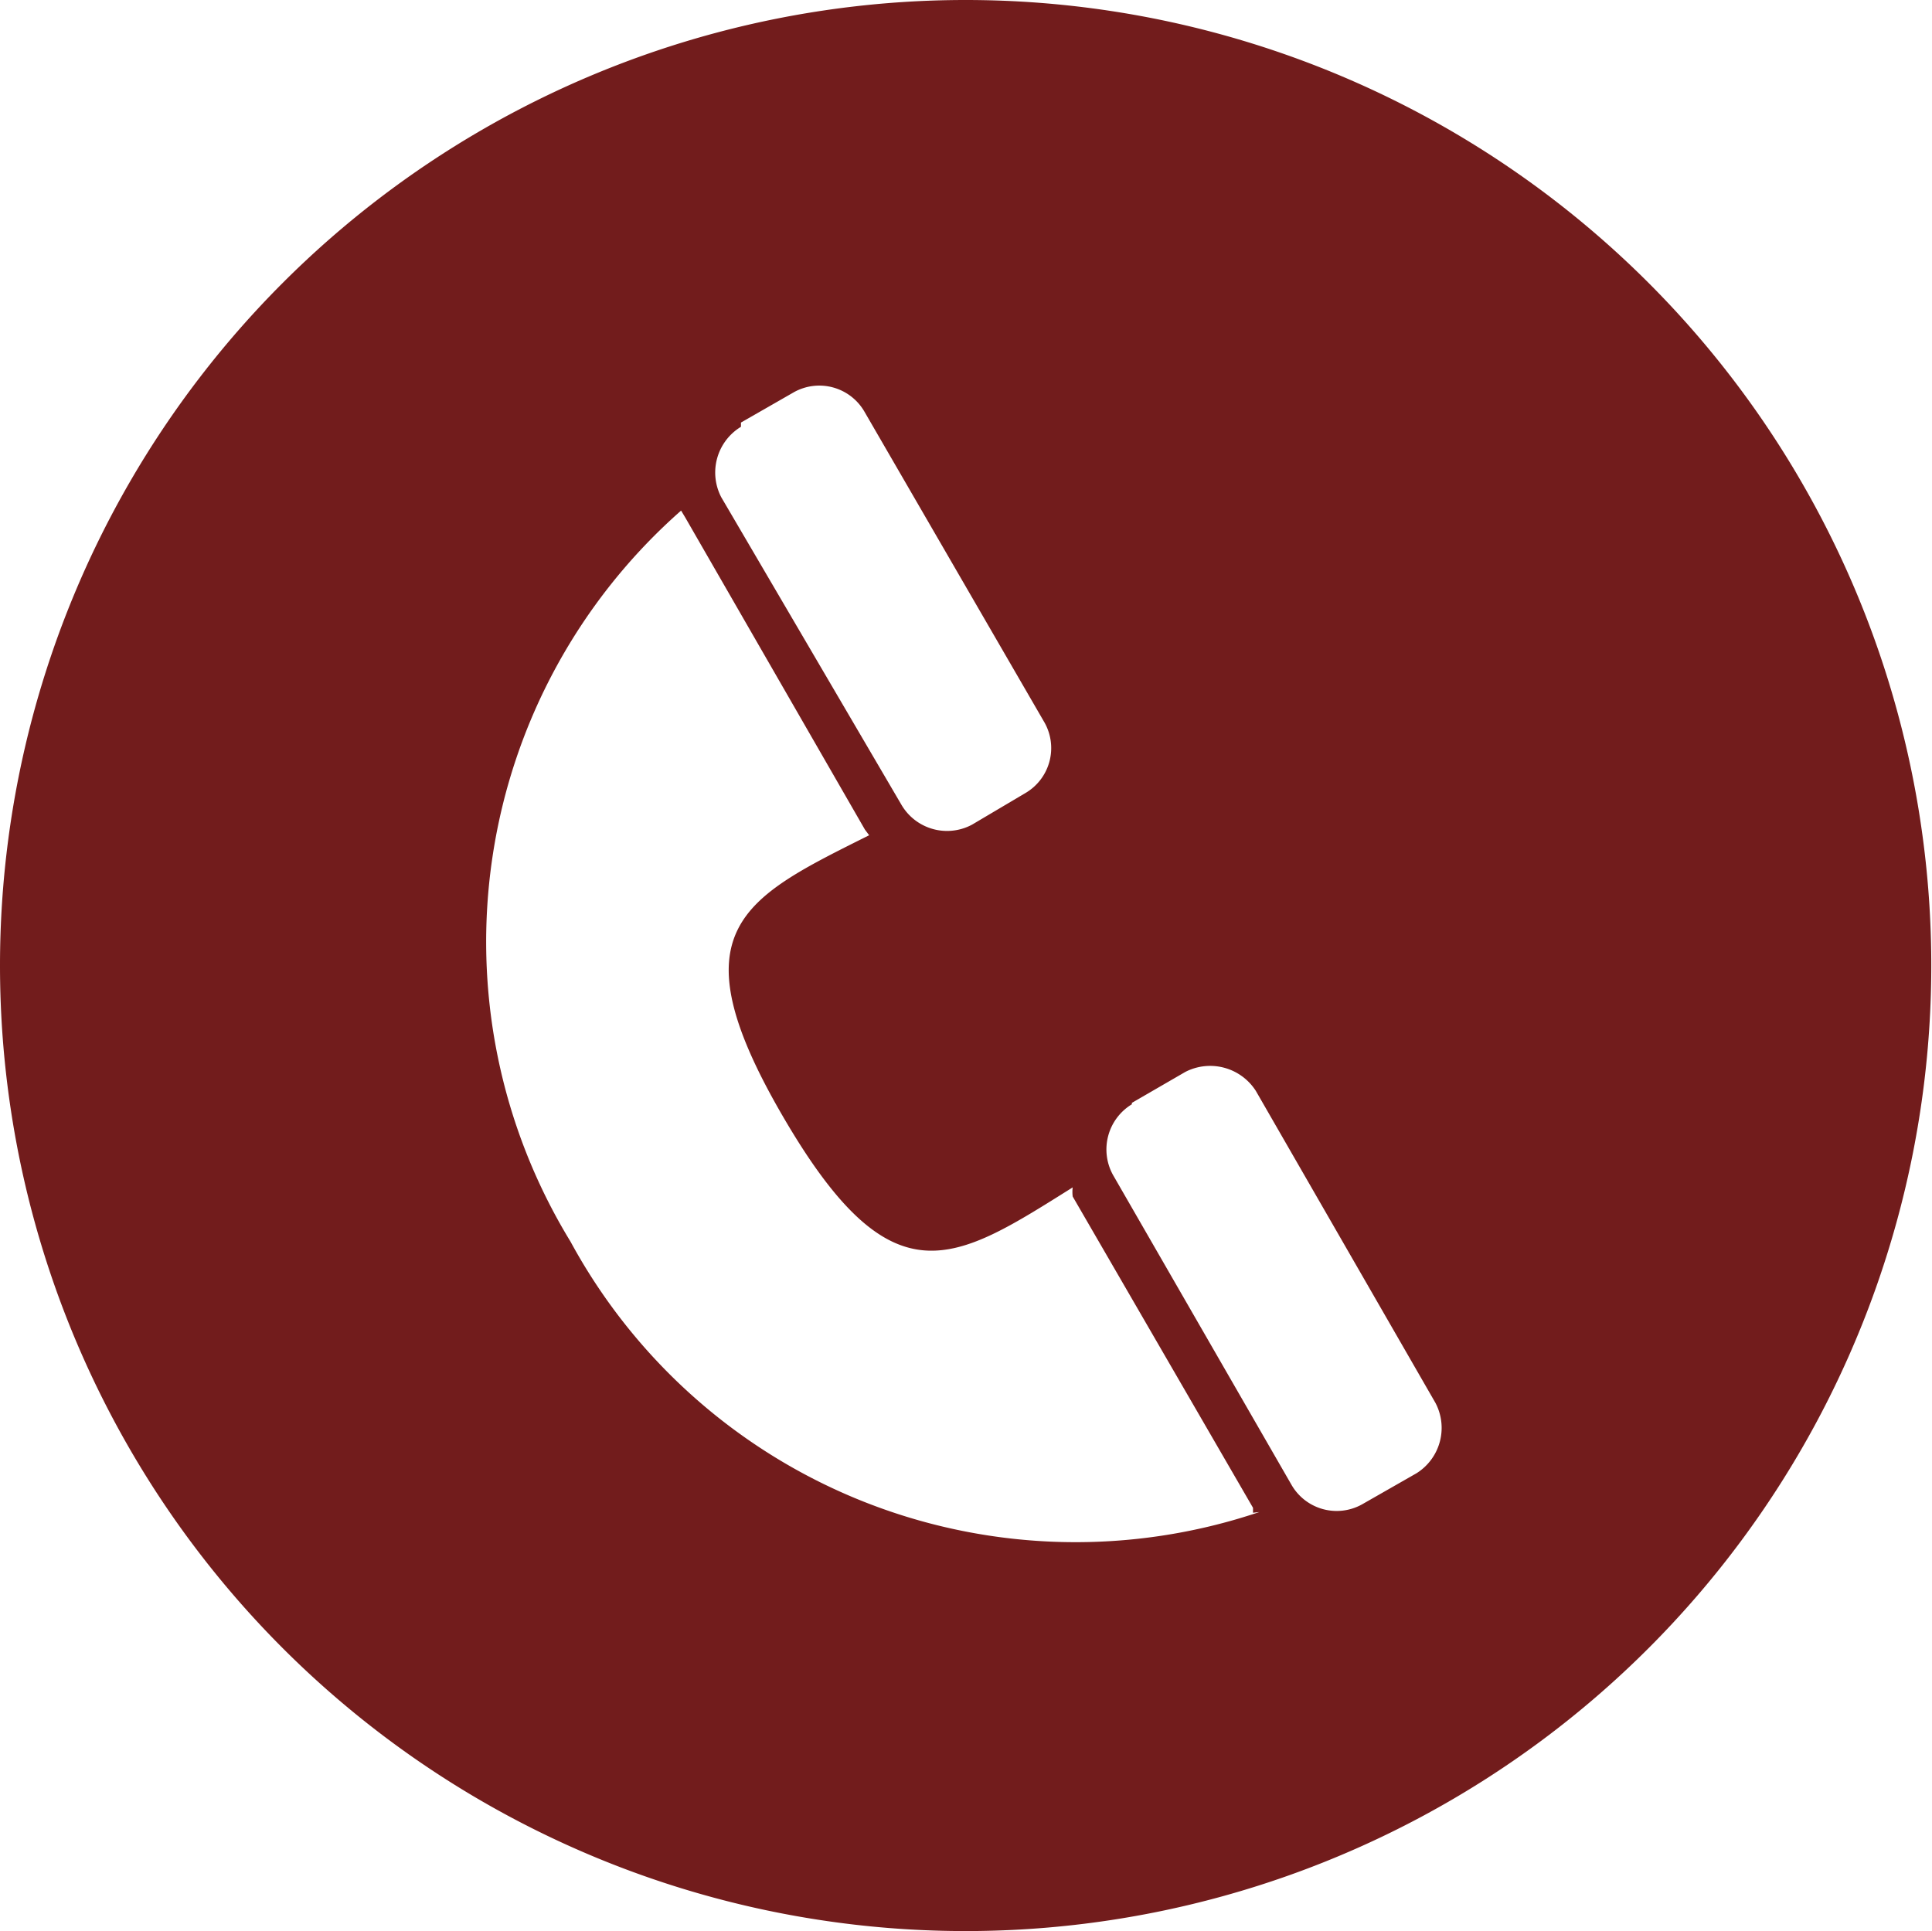
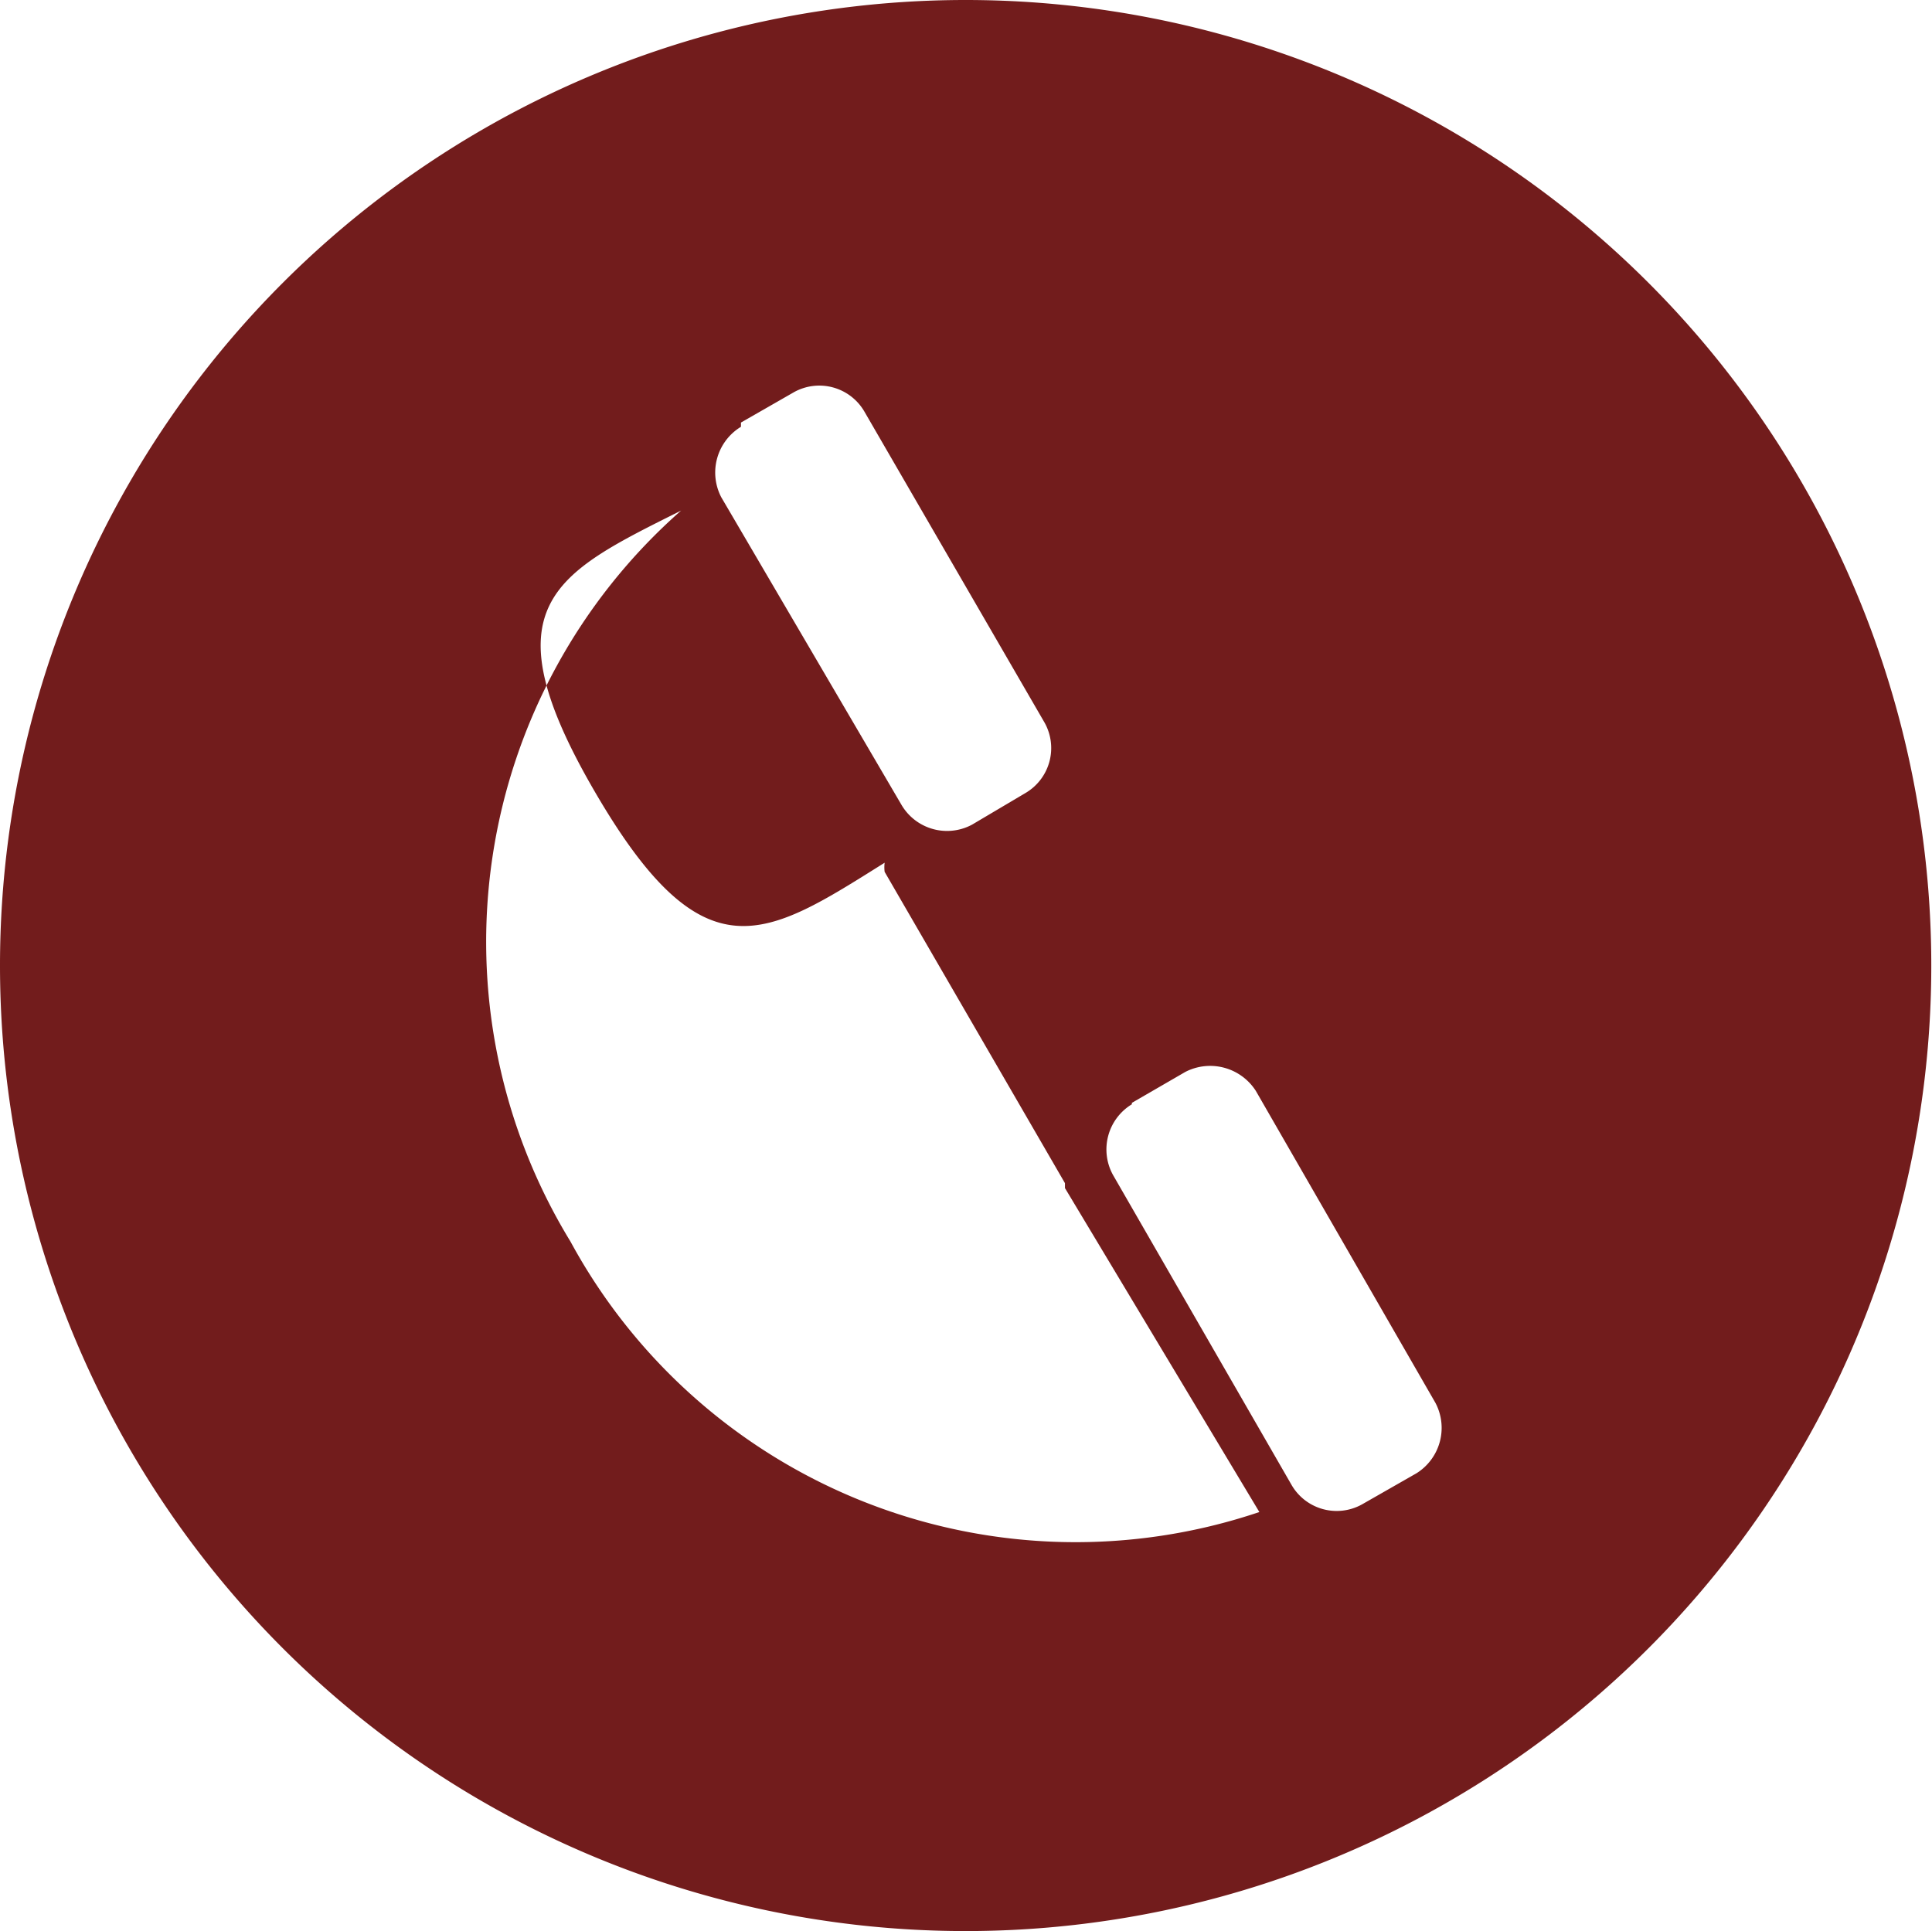
<svg xmlns="http://www.w3.org/2000/svg" viewBox="0 0 27.43 27.42">
  <defs>
    <style>.cls-1{fill:#721c1c;fill-rule:evenodd;}</style>
  </defs>
  <title>Asset 8</title>
  <g id="Layer_2" data-name="Layer 2">
    <g id="Layer7:_Contact_Us" data-name="Layer7: Contact Us">
-       <path class="cls-1" d="M13.71,0A13.71,13.71,0,1,1,0,13.71,13.71,13.71,0,0,1,13.71,0Zm4.17,21.47A8.16,8.16,0,0,1,8.1,17.63,8.16,8.16,0,0,1,9.67,7.25l.06.1,2.55,4.43.06.08c-1.8.9-2.77,1.34-1.22,4s2.42,2.06,4.11,1a.5.5,0,0,0,0,.13l2.56,4.42s0,.05,0,.07Zm-1.81-5.81.76-.44a.77.77,0,0,1,1,.27l2.55,4.43a.76.76,0,0,1-.27,1l-.77.44a.74.74,0,0,1-1-.27L15.8,16.68a.75.75,0,0,1,.27-1ZM10.52,6l.75-.43a.74.74,0,0,1,1,.27l2.56,4.42a.74.74,0,0,1-.27,1l-.76.45a.75.75,0,0,1-1-.28L10.24,7.06a.76.76,0,0,1,.28-1Z" />
+       <path class="cls-1" d="M13.71,0A13.71,13.71,0,1,1,0,13.71,13.71,13.71,0,0,1,13.71,0Zm4.17,21.47A8.16,8.16,0,0,1,8.1,17.63,8.16,8.16,0,0,1,9.67,7.25c-1.8.9-2.77,1.34-1.22,4s2.42,2.06,4.11,1a.5.5,0,0,0,0,.13l2.56,4.42s0,.05,0,.07Zm-1.81-5.81.76-.44a.77.77,0,0,1,1,.27l2.55,4.43a.76.76,0,0,1-.27,1l-.77.44a.74.74,0,0,1-1-.27L15.8,16.68a.75.75,0,0,1,.27-1ZM10.52,6l.75-.43a.74.74,0,0,1,1,.27l2.56,4.42a.74.74,0,0,1-.27,1l-.76.45a.75.75,0,0,1-1-.28L10.24,7.06a.76.76,0,0,1,.28-1Z" />
    </g>
  </g>
</svg>